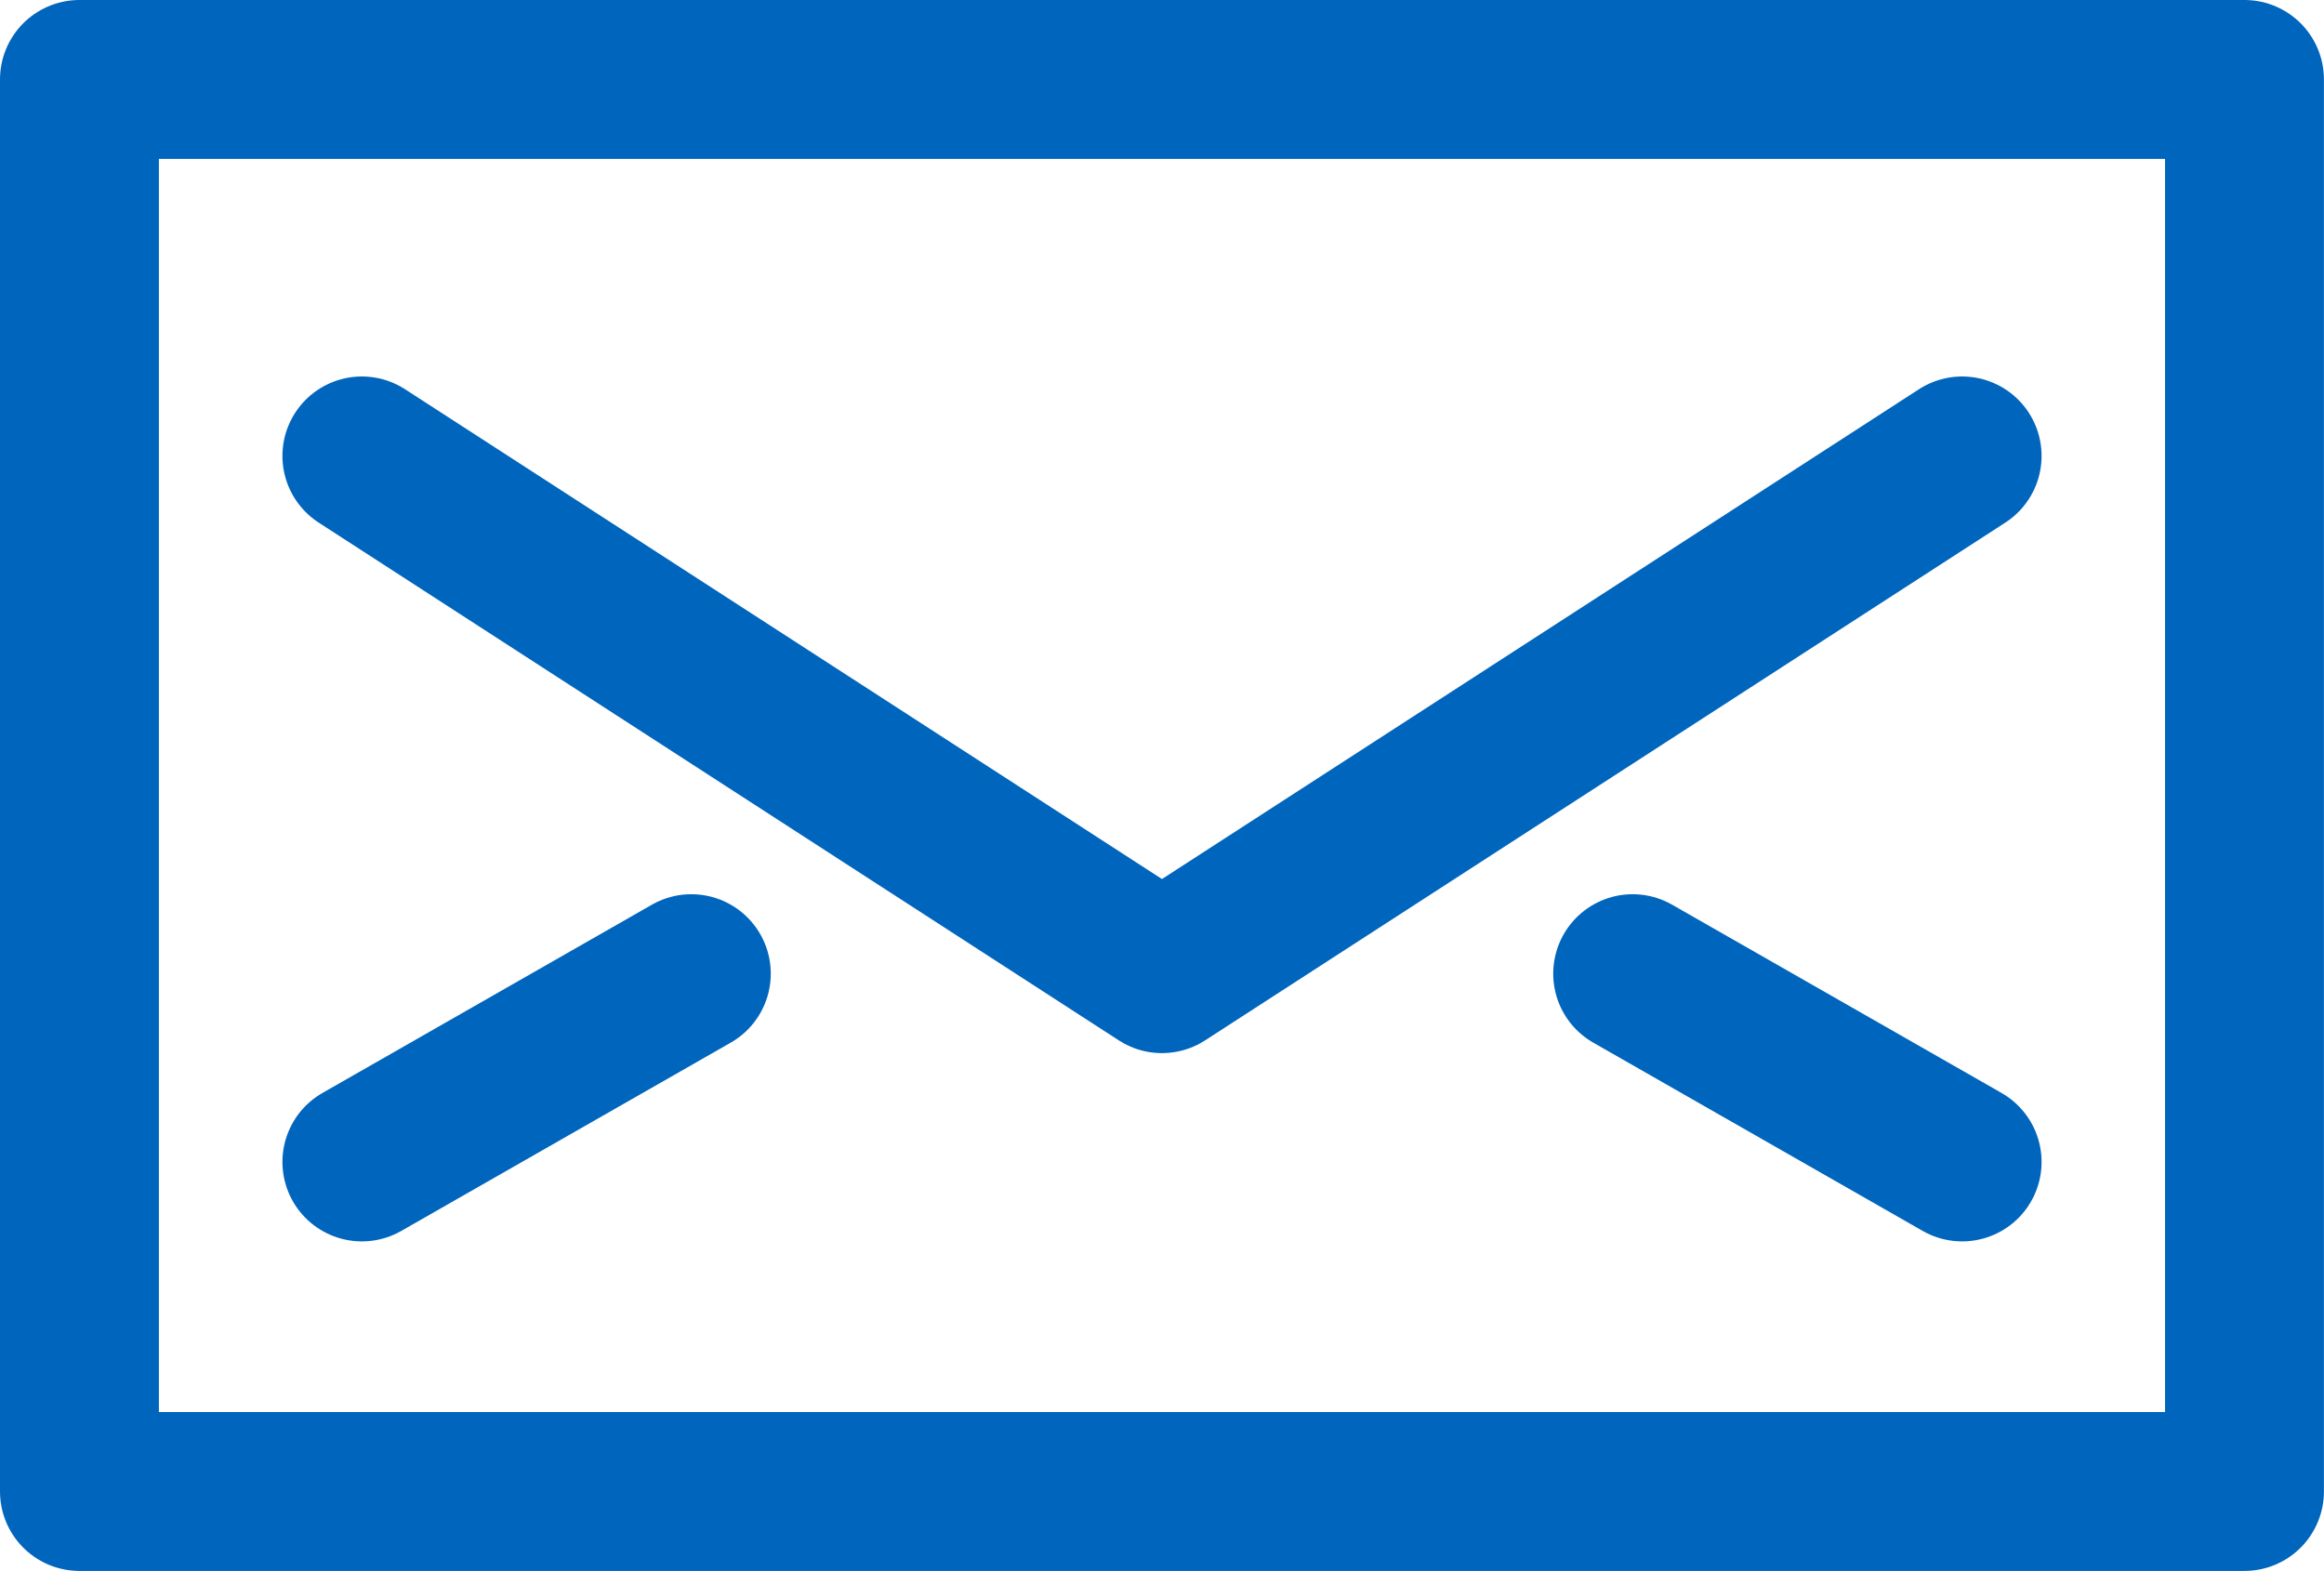
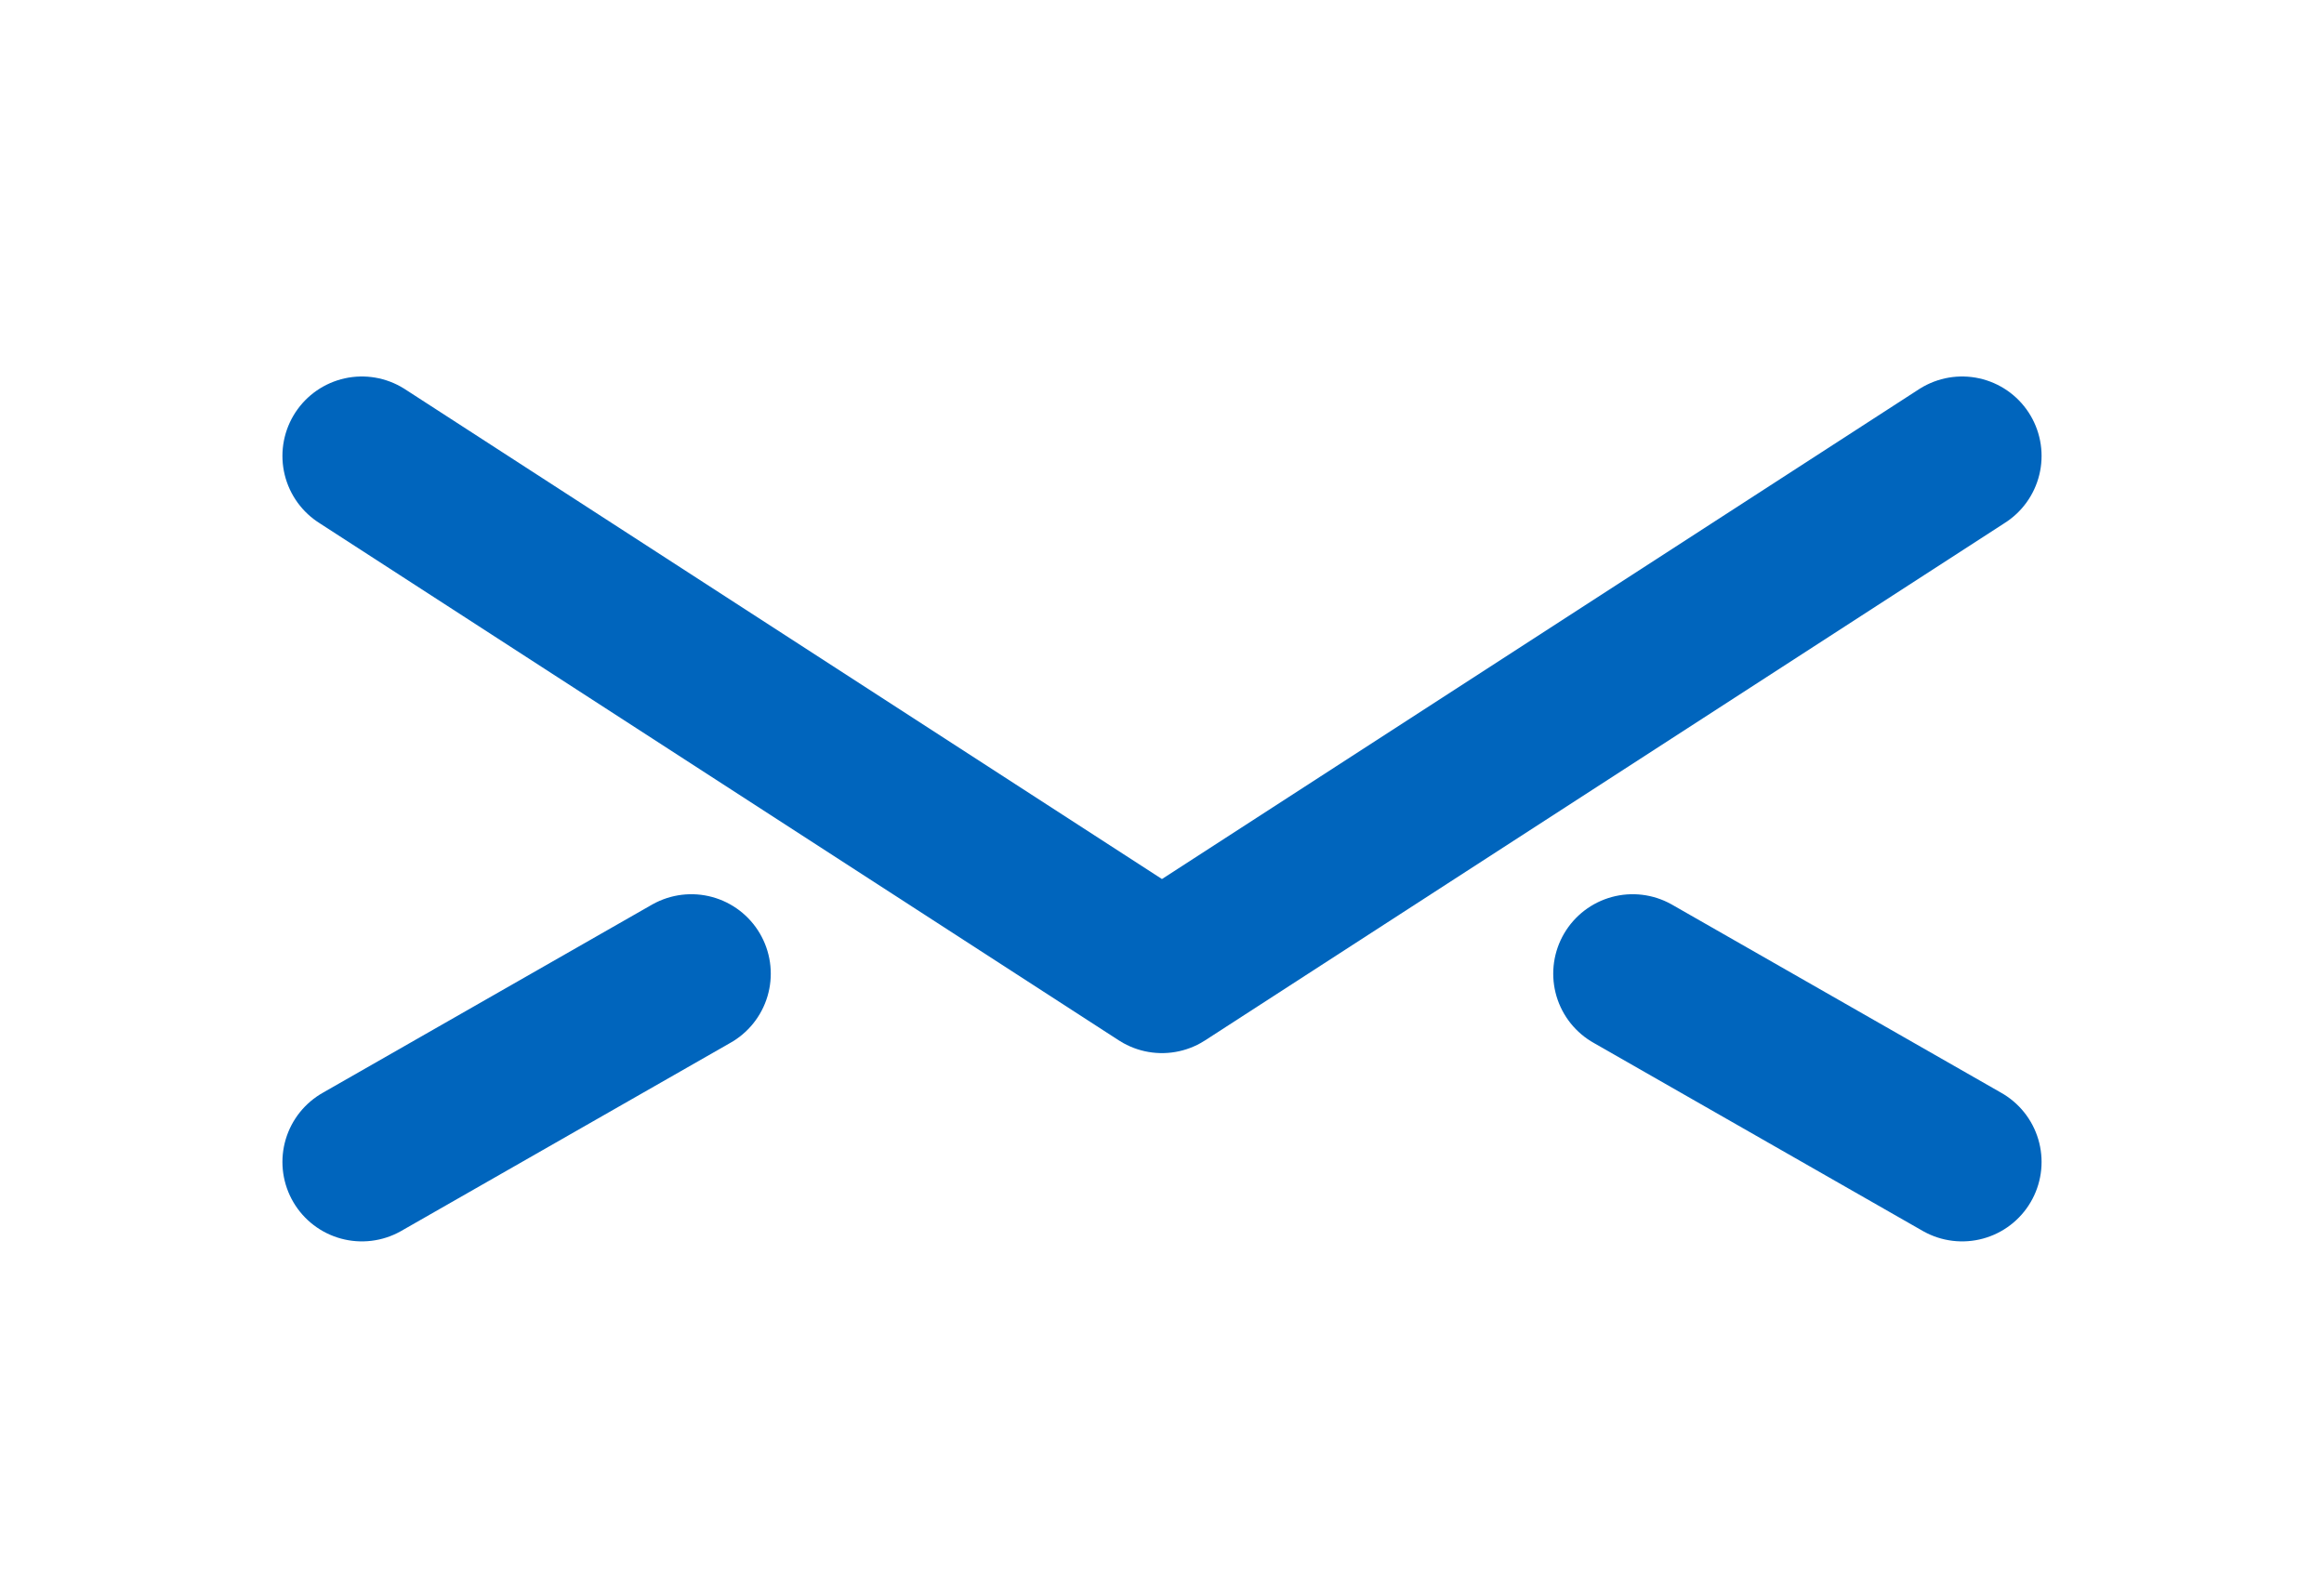
<svg xmlns="http://www.w3.org/2000/svg" width="29.253" height="19.773" viewBox="0 0 29.253 19.773">
  <g id="streamline-icon-envelope_140x140" data-name="streamline-icon-envelope@140x140" transform="translate(-1.917 -25.25)">
-     <path id="Pfad_1007" data-name="Pfad 1007" d="M2.917,26.25H30.169V44.024H2.917Z" fill="none" stroke="#0065bd" stroke-linecap="round" stroke-linejoin="round" stroke-width="2" />
    <path id="Pfad_1008" data-name="Pfad 1008" d="M40.56,49.583,30.488,56.1,20.417,49.583" transform="translate(-13.945 -18.594)" fill="none" stroke="#0065bd" stroke-linecap="round" stroke-linejoin="round" stroke-width="2" />
    <path id="Pfad_1009" data-name="Pfad 1009" d="M20.417,84.036l4.147-2.37" transform="translate(-13.945 -44.16)" fill="none" stroke="#0065bd" stroke-linecap="round" stroke-linejoin="round" stroke-width="2" />
    <path id="Pfad_1010" data-name="Pfad 1010" d="M103.314,84.036l-4.147-2.37" transform="translate(-76.699 -44.16)" fill="none" stroke="#0065bd" stroke-linecap="round" stroke-linejoin="round" stroke-width="2" />
  </g>
</svg>